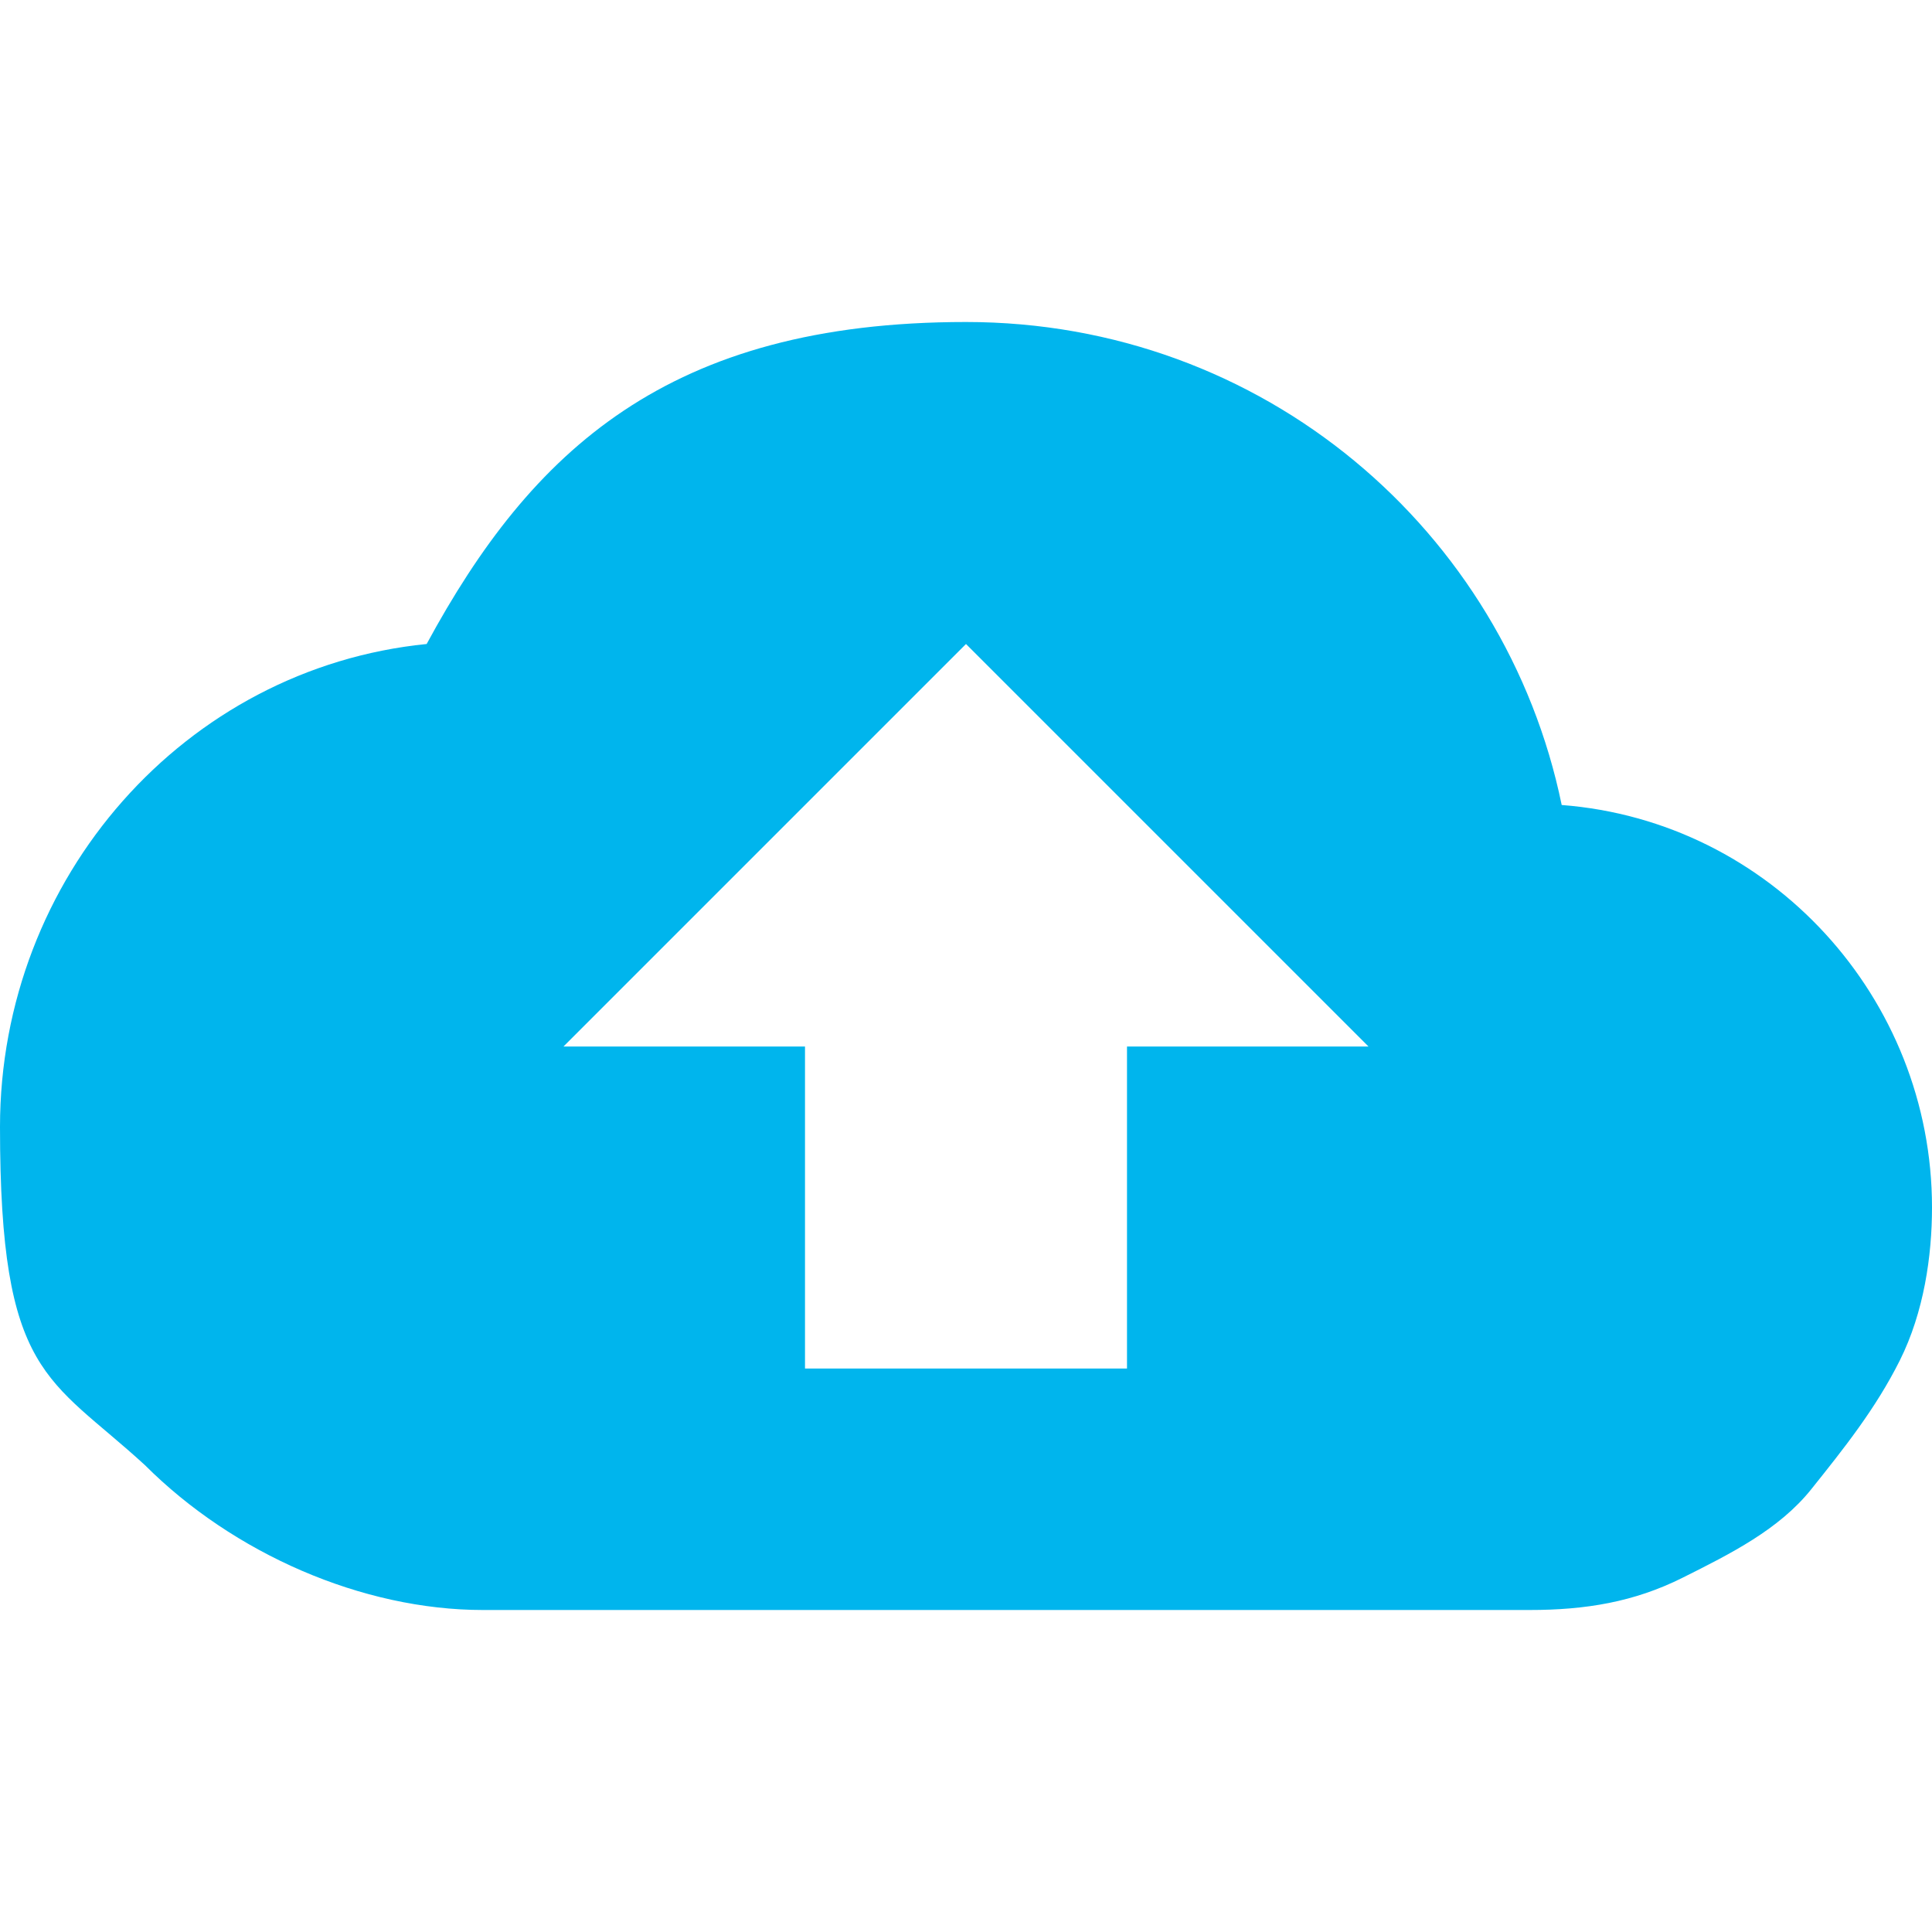
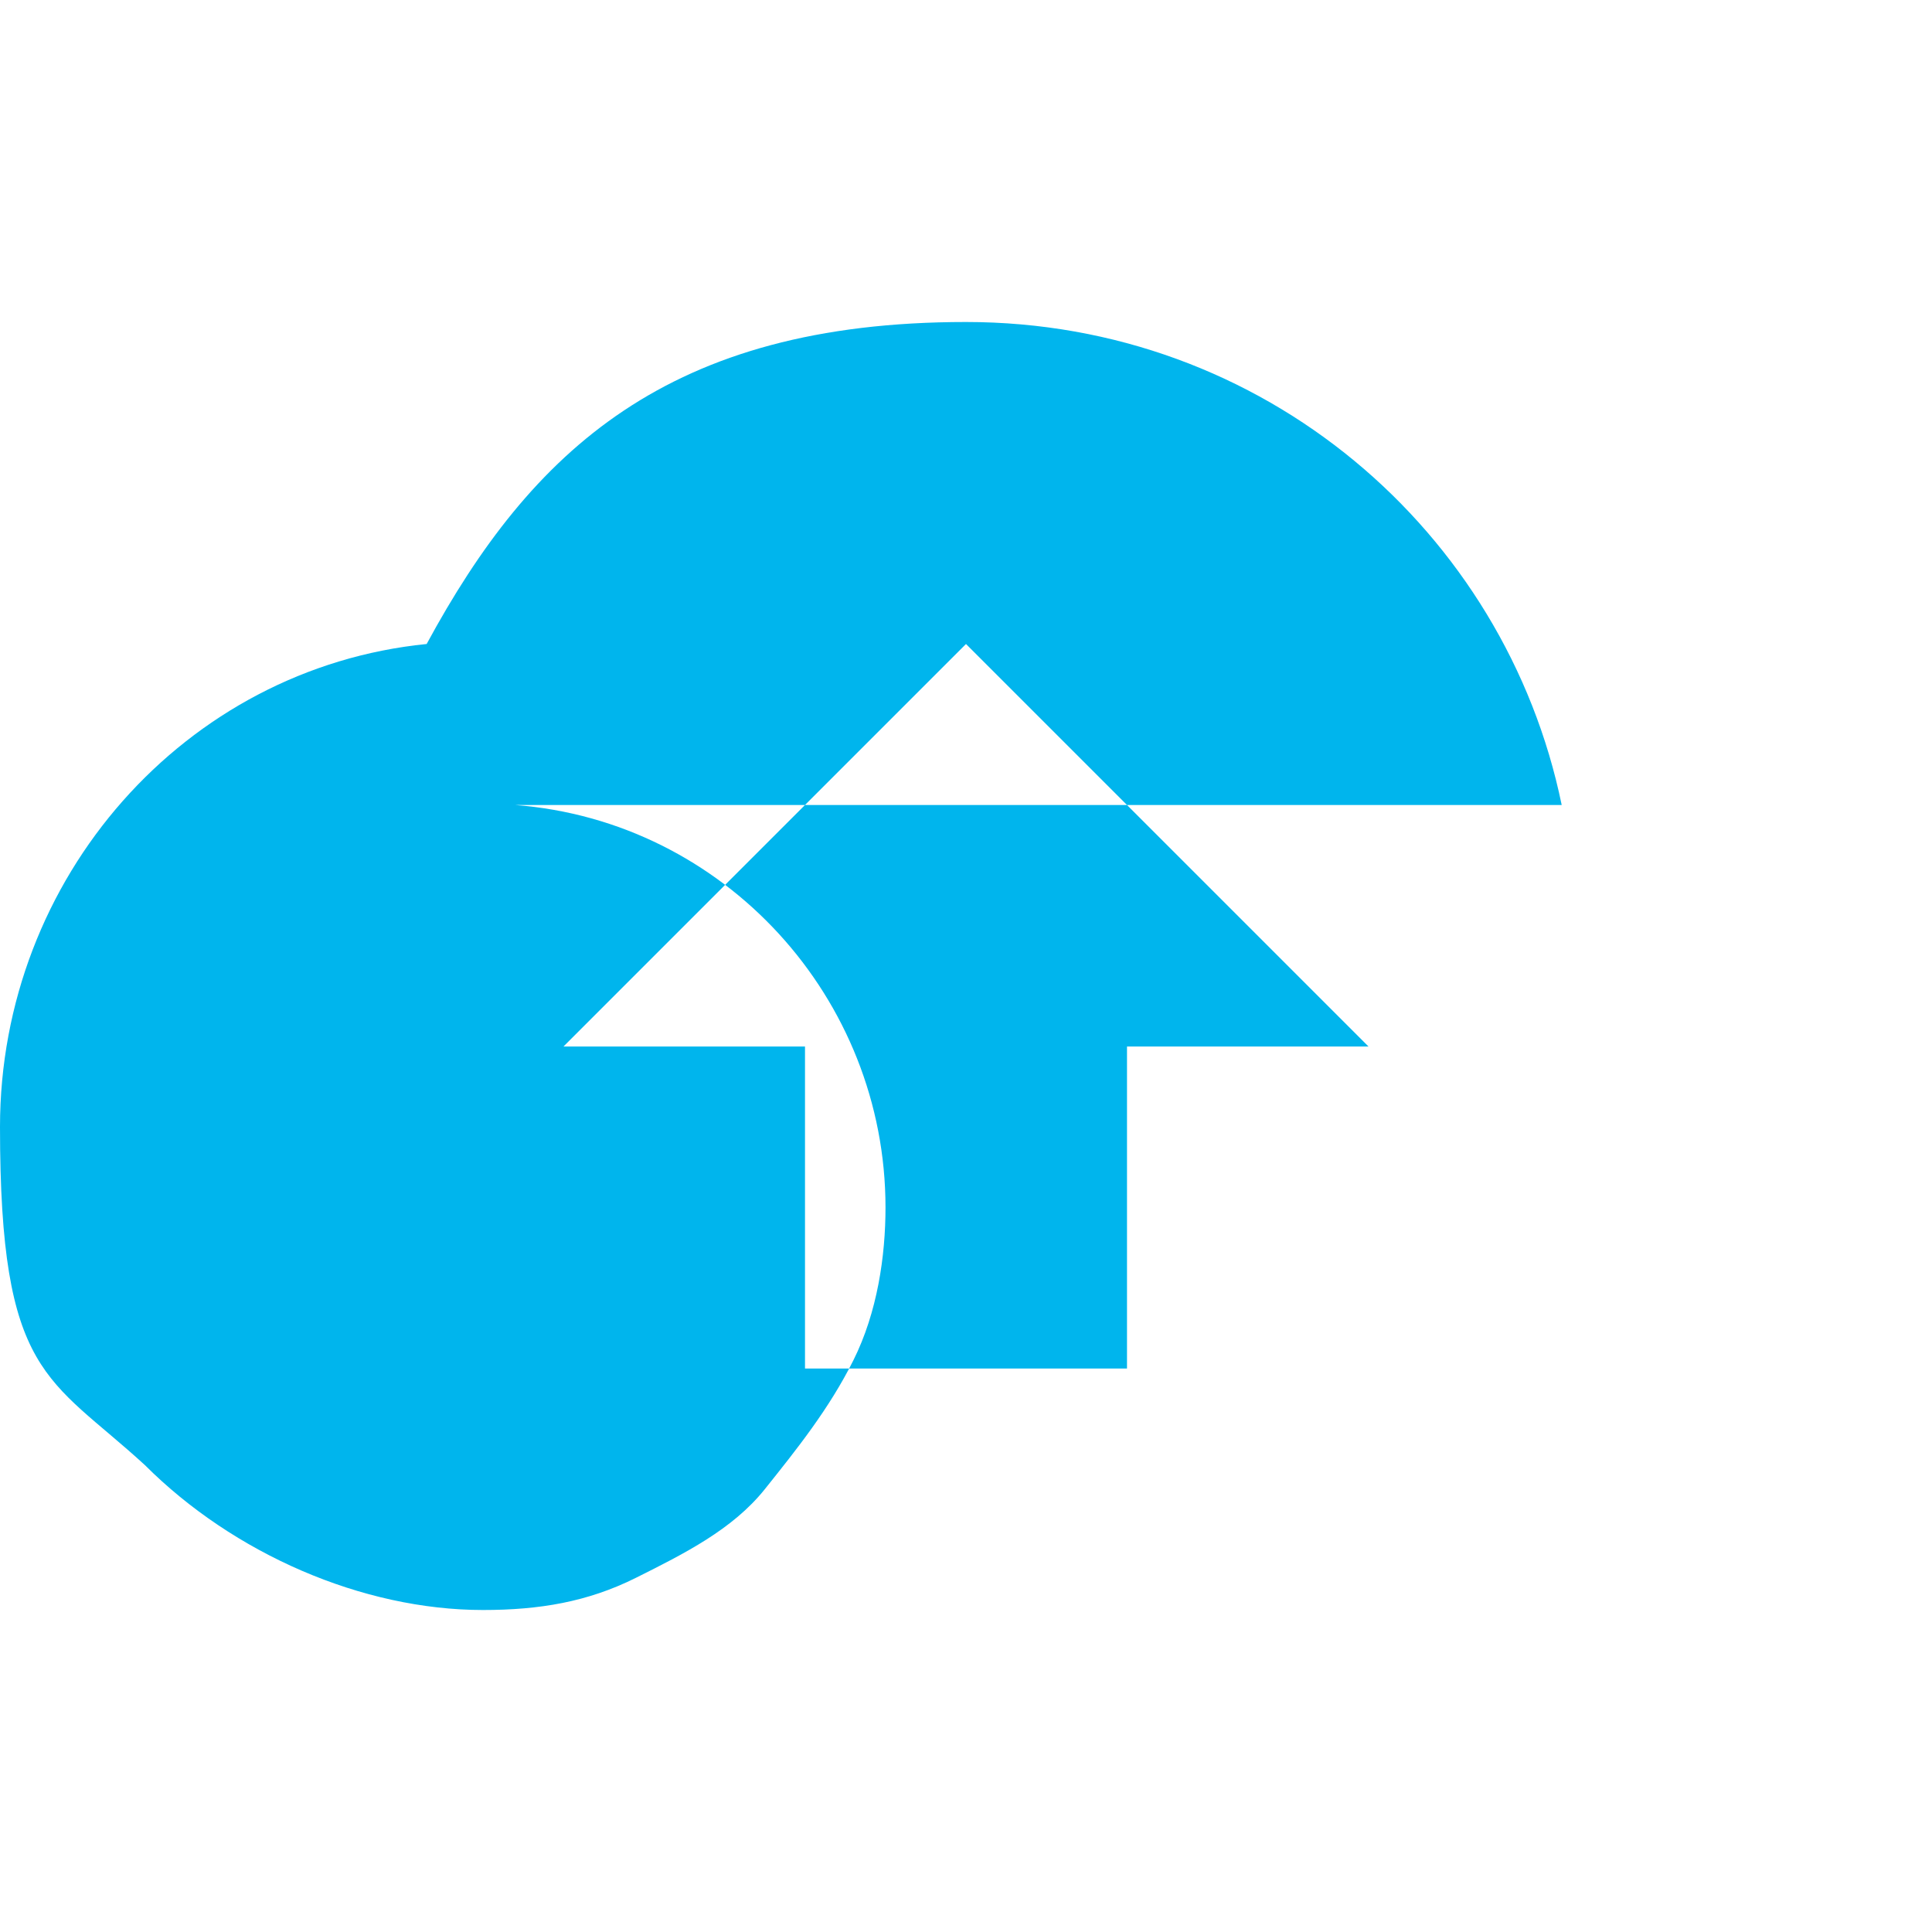
<svg xmlns="http://www.w3.org/2000/svg" id="Layer_1" version="1.1" viewBox="0 0 24 24">
  <defs>
    <style>
      .st0 {
        fill: #00b5ed;
      }
    </style>
  </defs>
-   <path class="st0" d="M14,13v4h-4v-4h-3l5-5,5,5h-3ZM19.4,10c-.7-3.4-3.7-6-7.4-6s-5.4,1.6-6.7,4c-3,.3-5.3,2.9-5.3,6s.6,3.1,1.8,4.2c1.1,1.1,2.7,1.8,4.2,1.8h13c.7,0,1.3-.1,1.9-.4s1.2-.6,1.6-1.1.8-1,1.1-1.6.4-1.3.4-1.9c0-2.6-2-4.8-4.6-5Z" />
+   <path class="st0" d="M14,13v4h-4v-4h-3l5-5,5,5h-3ZM19.4,10c-.7-3.4-3.7-6-7.4-6s-5.4,1.6-6.7,4c-3,.3-5.3,2.9-5.3,6s.6,3.1,1.8,4.2c1.1,1.1,2.7,1.8,4.2,1.8c.7,0,1.3-.1,1.9-.4s1.2-.6,1.6-1.1.8-1,1.1-1.6.4-1.3.4-1.9c0-2.6-2-4.8-4.6-5Z" />
</svg>